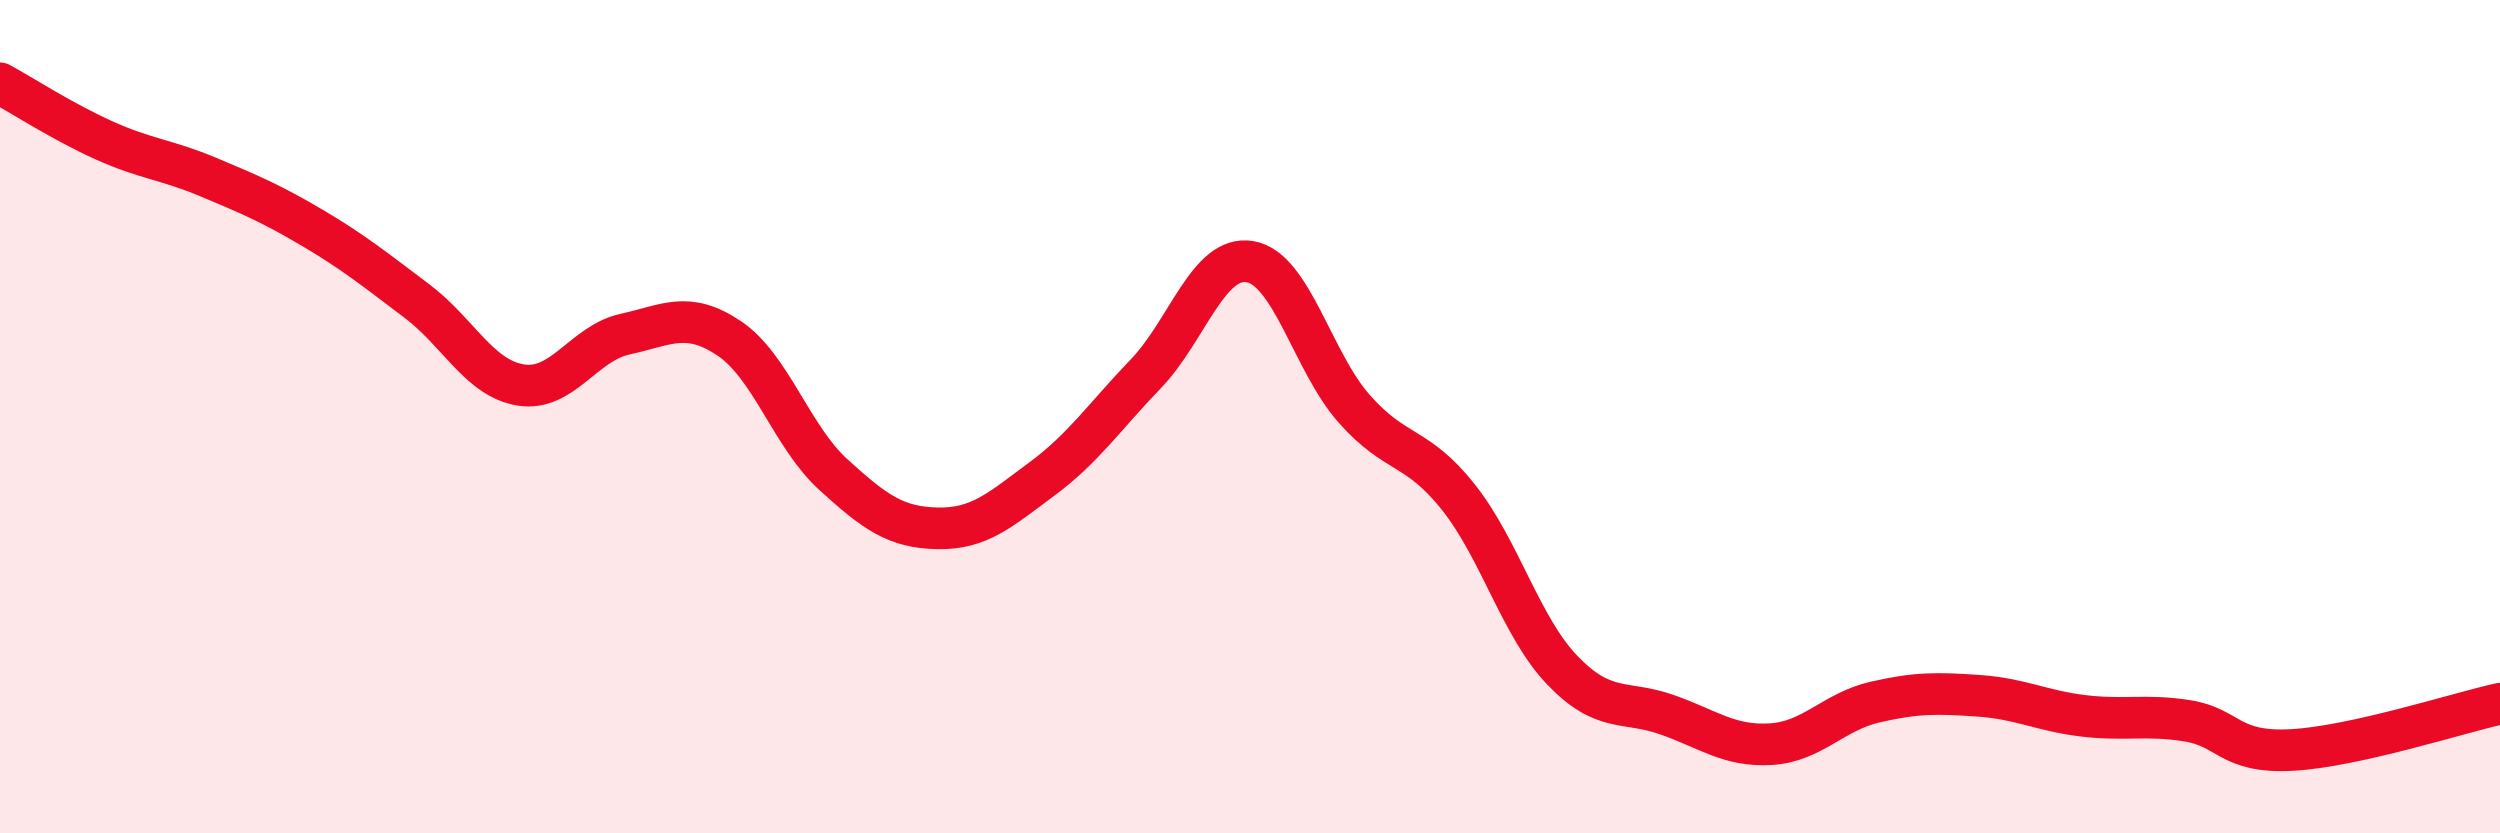
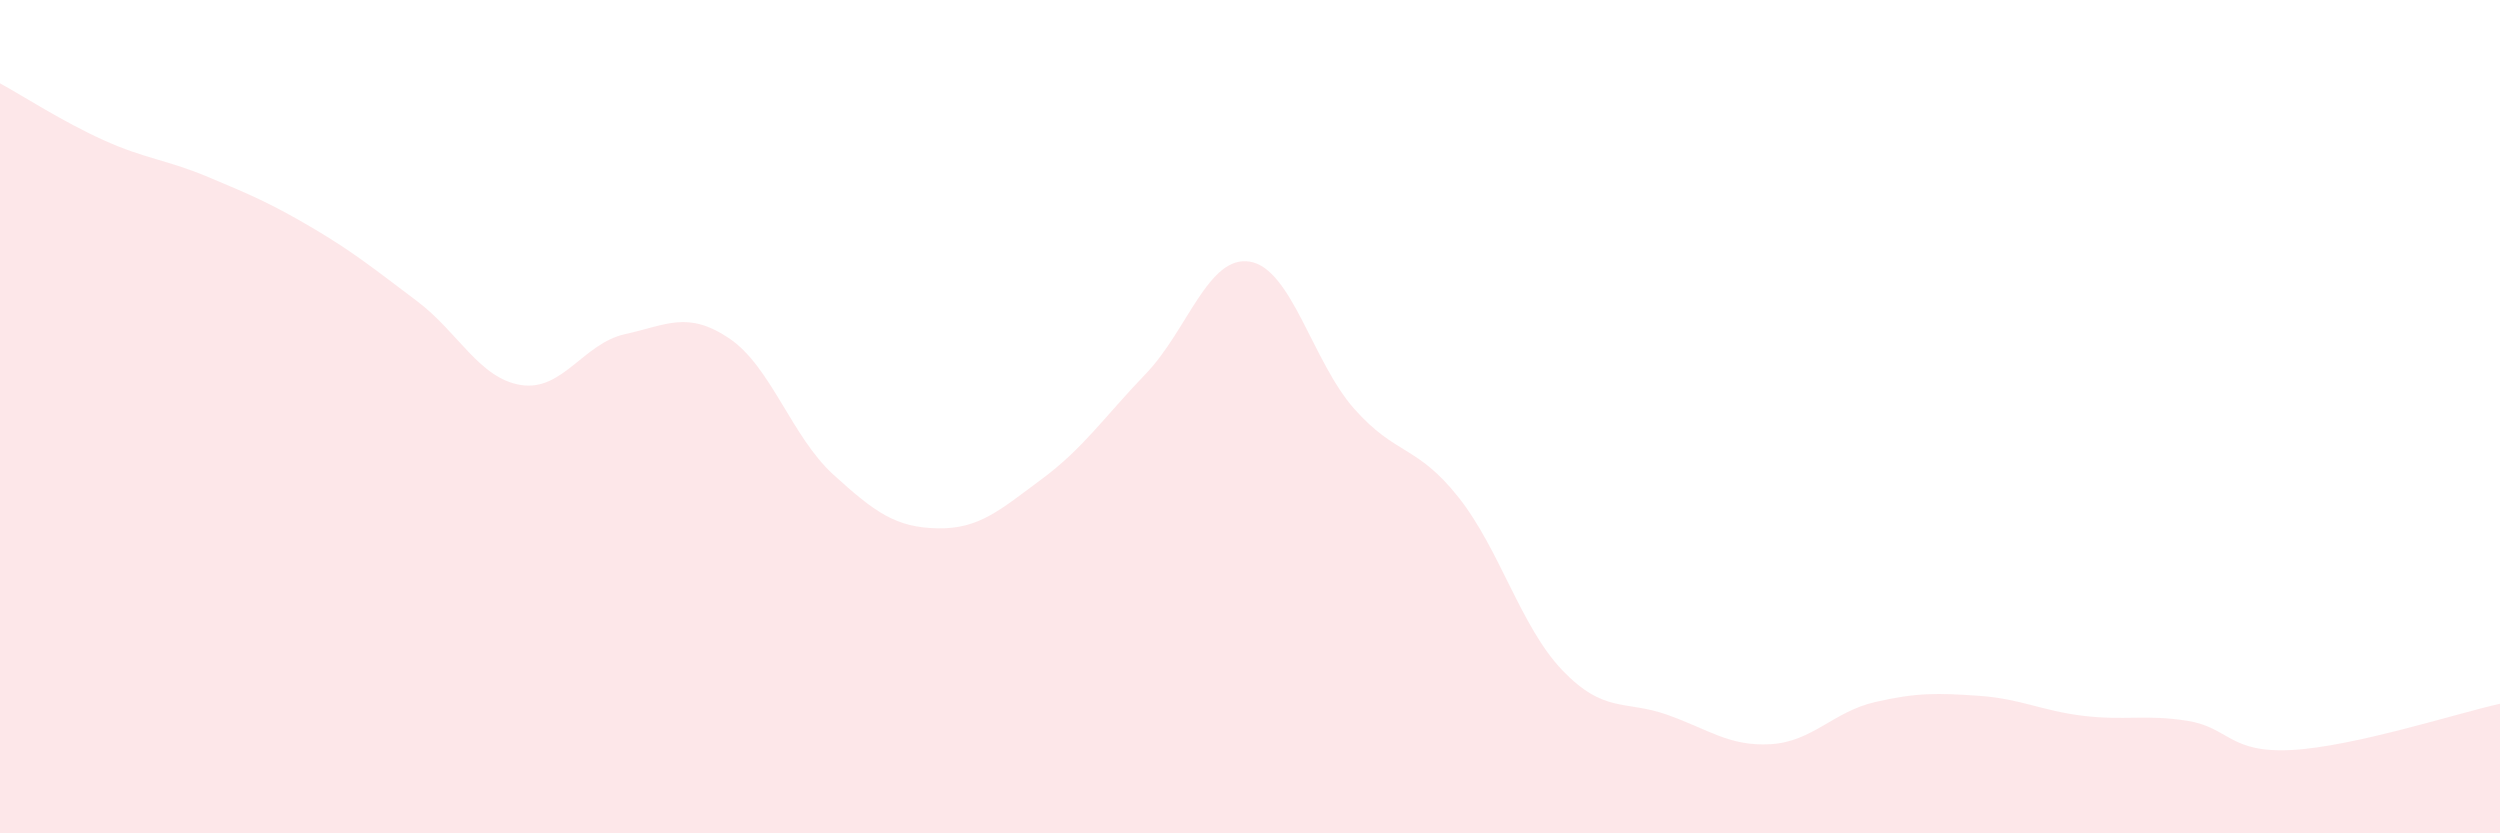
<svg xmlns="http://www.w3.org/2000/svg" width="60" height="20" viewBox="0 0 60 20">
  <path d="M 0,2 C 0.5,2.27 1.5,2.92 2.5,3.37 C 3.5,3.82 4,3.83 5,4.25 C 6,4.67 6.5,4.88 7.5,5.47 C 8.5,6.06 9,6.47 10,7.22 C 11,7.97 11.5,9.08 12.5,9.24 C 13.5,9.4 14,8.24 15,8.02 C 16,7.8 16.5,7.45 17.5,8.12 C 18.5,8.79 19,10.48 20,11.39 C 21,12.3 21.5,12.66 22.5,12.68 C 23.5,12.7 24,12.24 25,11.5 C 26,10.76 26.5,10.01 27.5,8.97 C 28.5,7.93 29,6.11 30,6.28 C 31,6.45 31.5,8.68 32.5,9.81 C 33.5,10.94 34,10.67 35,11.93 C 36,13.19 36.5,15.05 37.5,16.09 C 38.5,17.13 39,16.8 40,17.15 C 41,17.5 41.5,17.92 42.5,17.86 C 43.5,17.8 44,17.08 45,16.85 C 46,16.62 46.5,16.63 47.5,16.7 C 48.5,16.77 49,17.06 50,17.18 C 51,17.3 51.5,17.14 52.5,17.3 C 53.5,17.46 53.5,18.08 55,18 C 56.5,17.92 59,17.11 60,16.89L60 20L0 20Z" fill="#EB0A25" opacity="0.1" stroke-linecap="round" stroke-linejoin="round" />
-   <path d="M 0,2 C 0.5,2.27 1.5,2.92 2.5,3.37 C 3.5,3.82 4,3.83 5,4.25 C 6,4.67 6.5,4.88 7.5,5.47 C 8.5,6.06 9,6.47 10,7.22 C 11,7.97 11.5,9.08 12.5,9.24 C 13.5,9.4 14,8.24 15,8.02 C 16,7.8 16.5,7.45 17.5,8.12 C 18.5,8.79 19,10.48 20,11.39 C 21,12.3 21.5,12.66 22.5,12.68 C 23.5,12.7 24,12.24 25,11.5 C 26,10.76 26.5,10.01 27.5,8.97 C 28.5,7.93 29,6.11 30,6.28 C 31,6.45 31.5,8.68 32.5,9.81 C 33.5,10.94 34,10.67 35,11.93 C 36,13.19 36.5,15.05 37.5,16.09 C 38.5,17.13 39,16.8 40,17.15 C 41,17.5 41.5,17.92 42.5,17.86 C 43.5,17.8 44,17.08 45,16.85 C 46,16.62 46.5,16.63 47.5,16.7 C 48.5,16.77 49,17.06 50,17.18 C 51,17.3 51.5,17.14 52.5,17.3 C 53.5,17.46 53.5,18.08 55,18 C 56.5,17.92 59,17.11 60,16.89" stroke="#EB0A25" stroke-width="1" fill="none" stroke-linecap="round" stroke-linejoin="round" />
</svg>